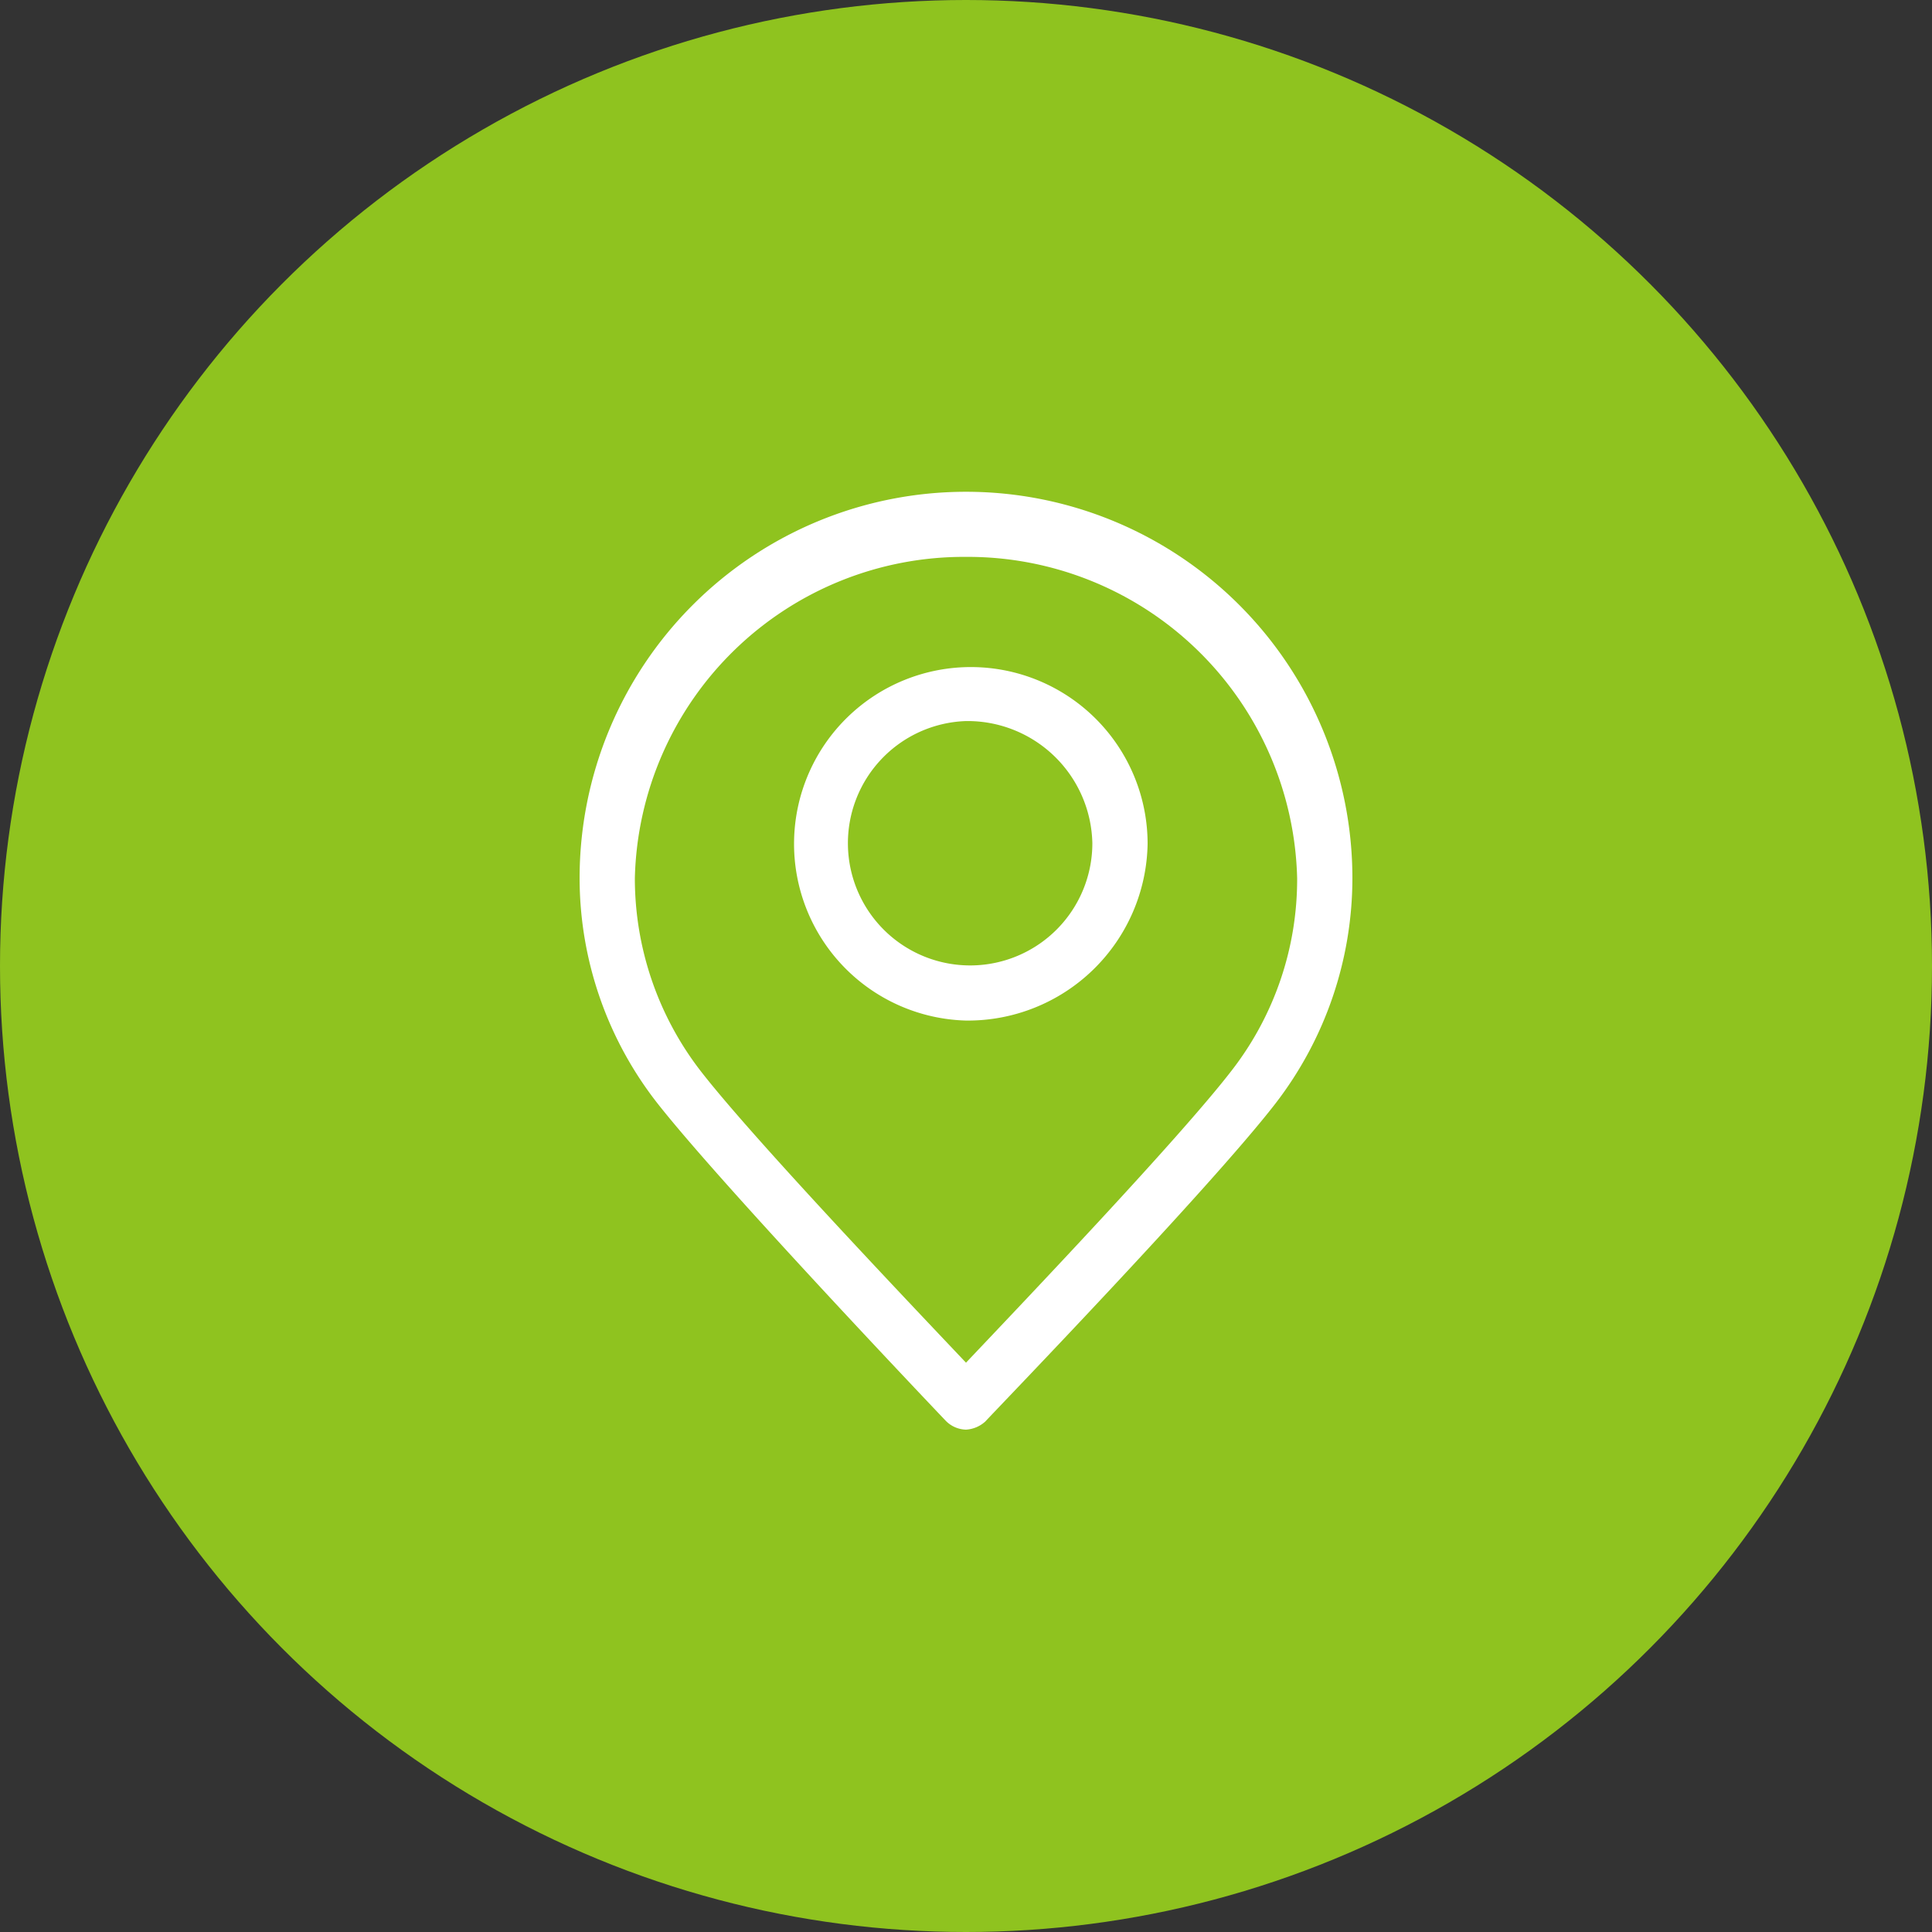
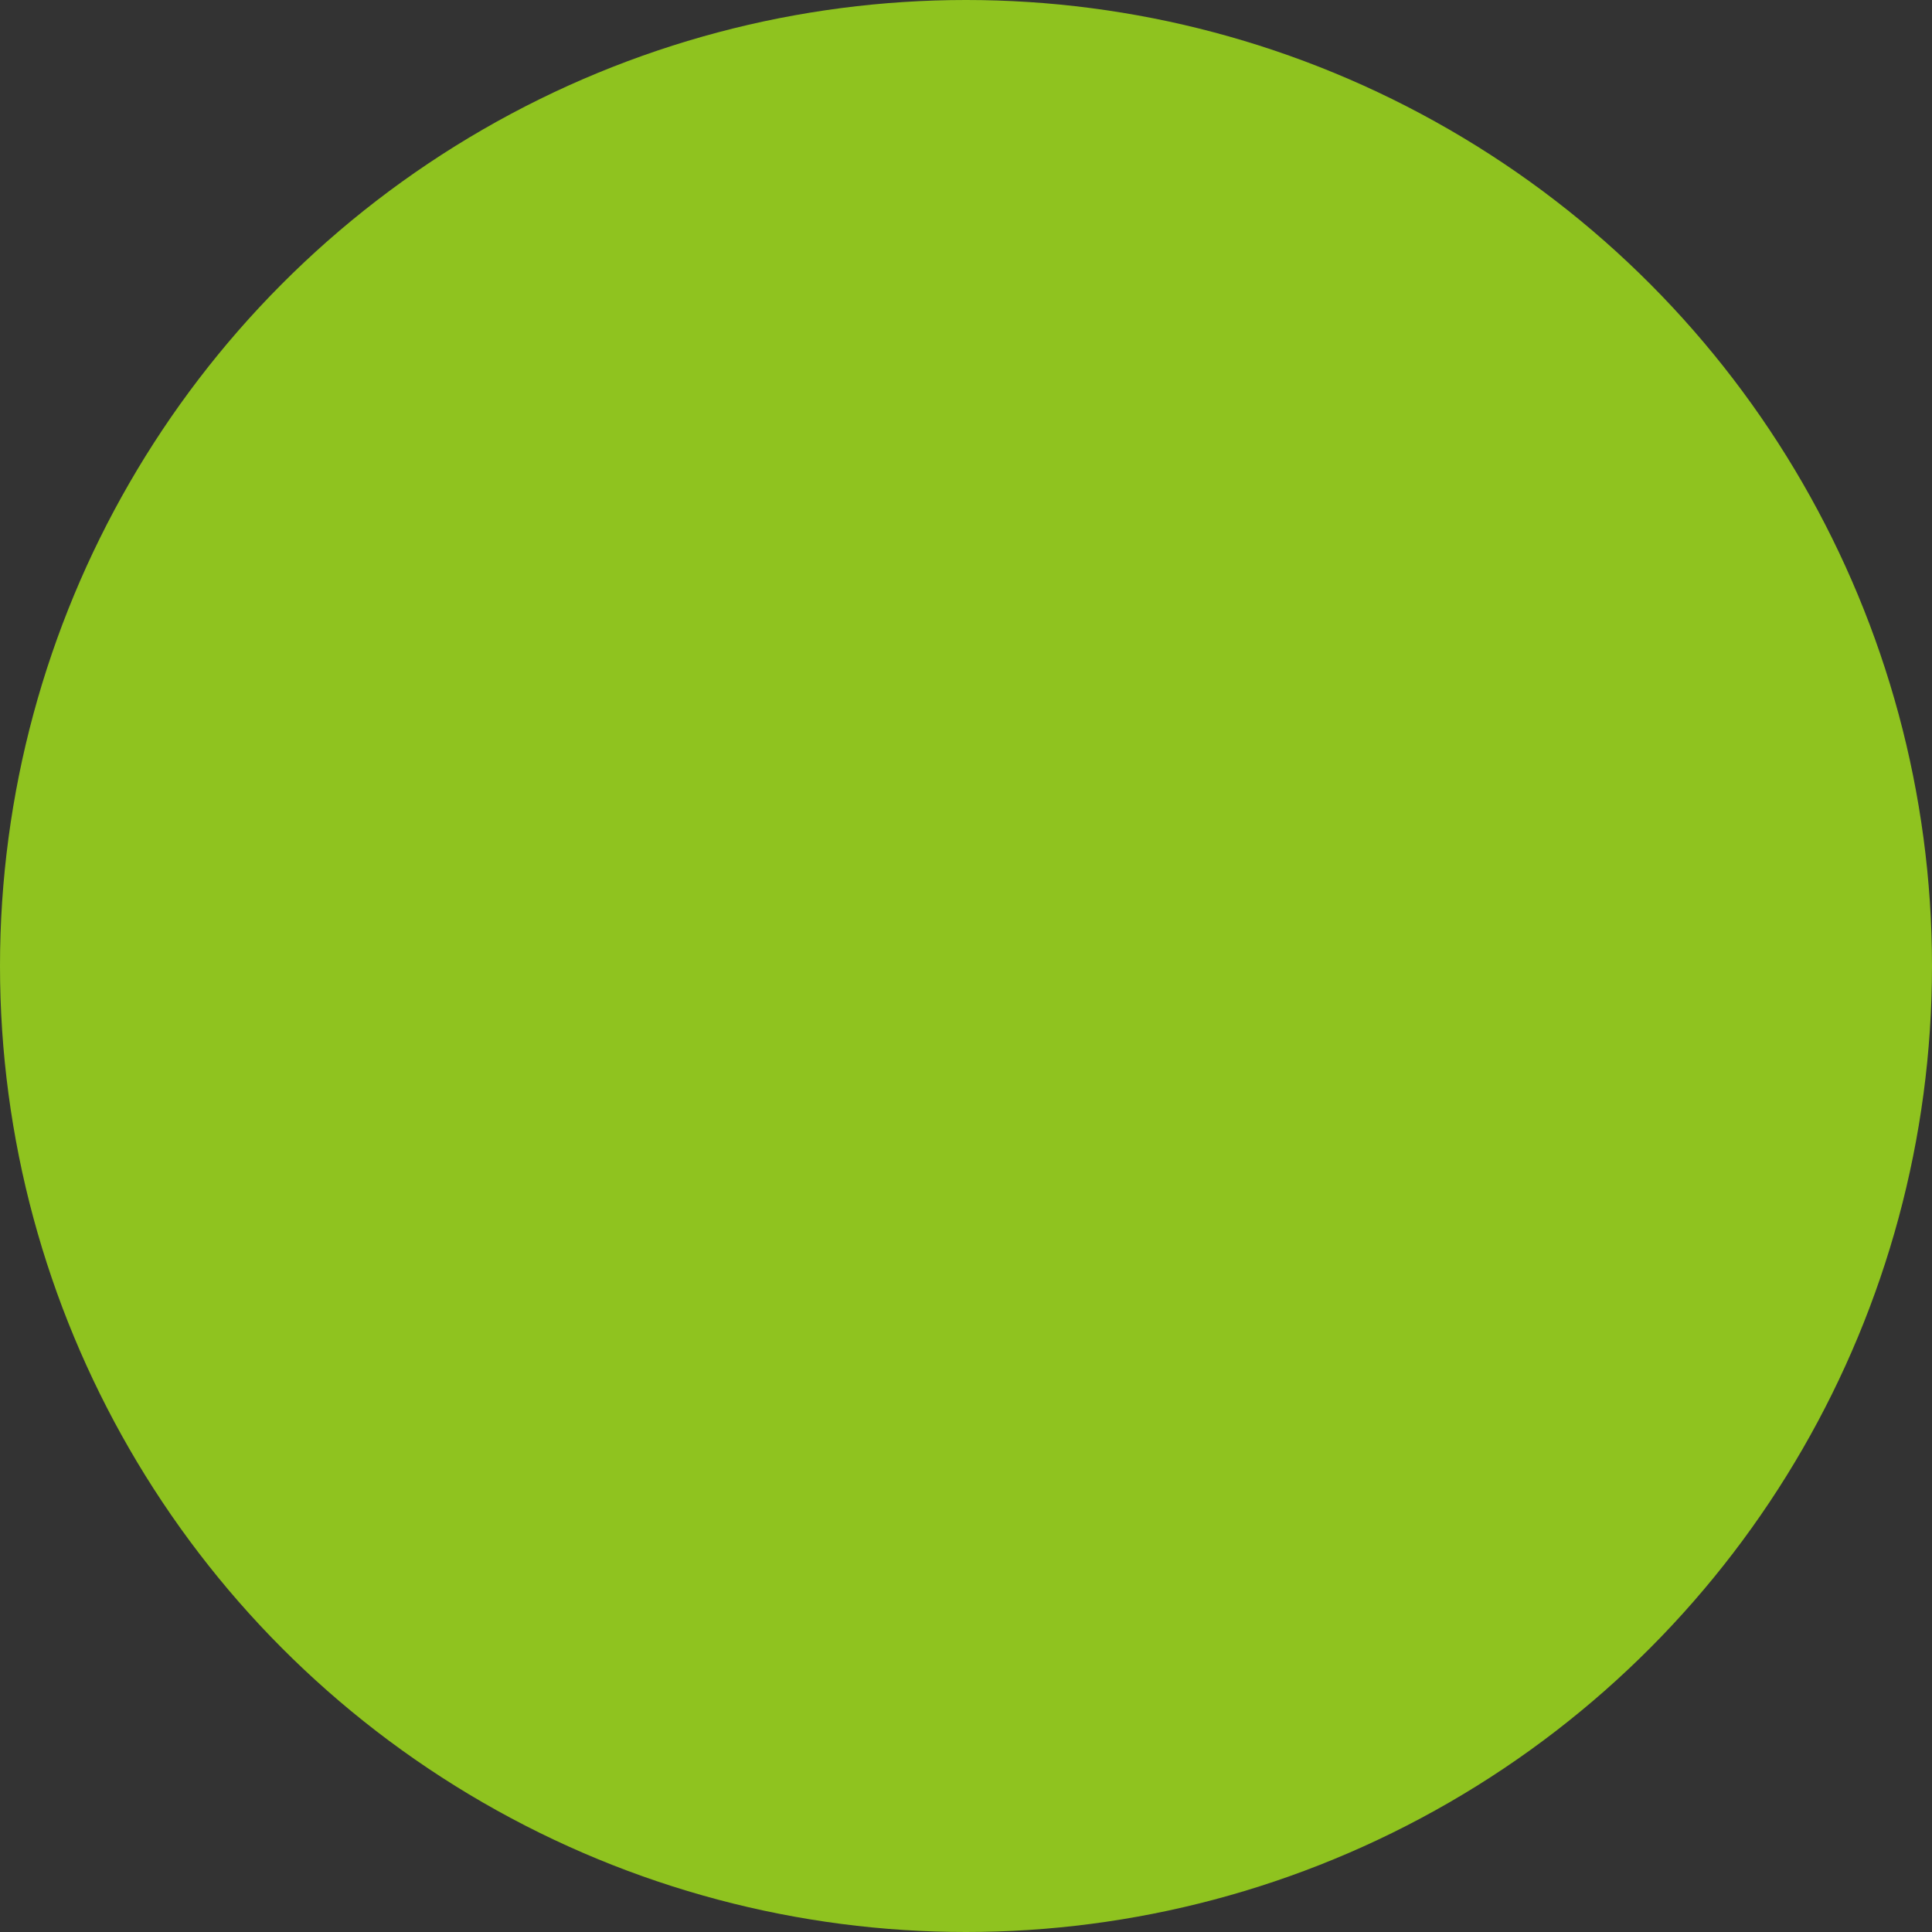
<svg xmlns="http://www.w3.org/2000/svg" id="contasimgfw1" width="50" height="50" viewBox="0 0 50 50">
  <rect x="0" y="0" width="50" height="50" fill="#333333" stroke="none" />
  <defs>
    <style>
      .cls-1 {
        fill: #8fc31f;
      }

      .cls-2 {
        fill: #fff;
        fill-rule: evenodd;
      }
    </style>
  </defs>
  <circle id="椭圆_4" data-name="椭圆 4" class="cls-1" cx="25" cy="25" r="25" />
-   <path id="形状_58" data-name="形状 58" class="cls-2" d="M1073.01,978.557c-1.7,2.2-7.28,7.977-7.51,8.231a0.813,0.813,0,0,1-.5.211,0.756,0.756,0,0,1-.52-0.225c-0.23-.24-5.71-6-7.44-8.188a9.466,9.466,0,0,1-2.04-5.859,10,10,0,0,1,20,0A9.556,9.556,0,0,1,1073.01,978.557ZM1065,964.412a8.52,8.52,0,0,0-8.57,8.315,8.158,8.158,0,0,0,1.71,5c1.36,1.751,5.43,6.029,6.86,7.539,1.43-1.51,5.52-5.8,6.88-7.567a8.069,8.069,0,0,0,1.69-4.969A8.527,8.527,0,0,0,1065,964.412Zm0,12a4.575,4.575,0,1,1,4.7-4.574A4.653,4.653,0,0,1,1065,976.412Zm0-7.751a3.163,3.163,0,1,0,3.27,3.162A3.231,3.231,0,0,0,1065,968.661Z" transform="translate(-1040 -950)" />
</svg>